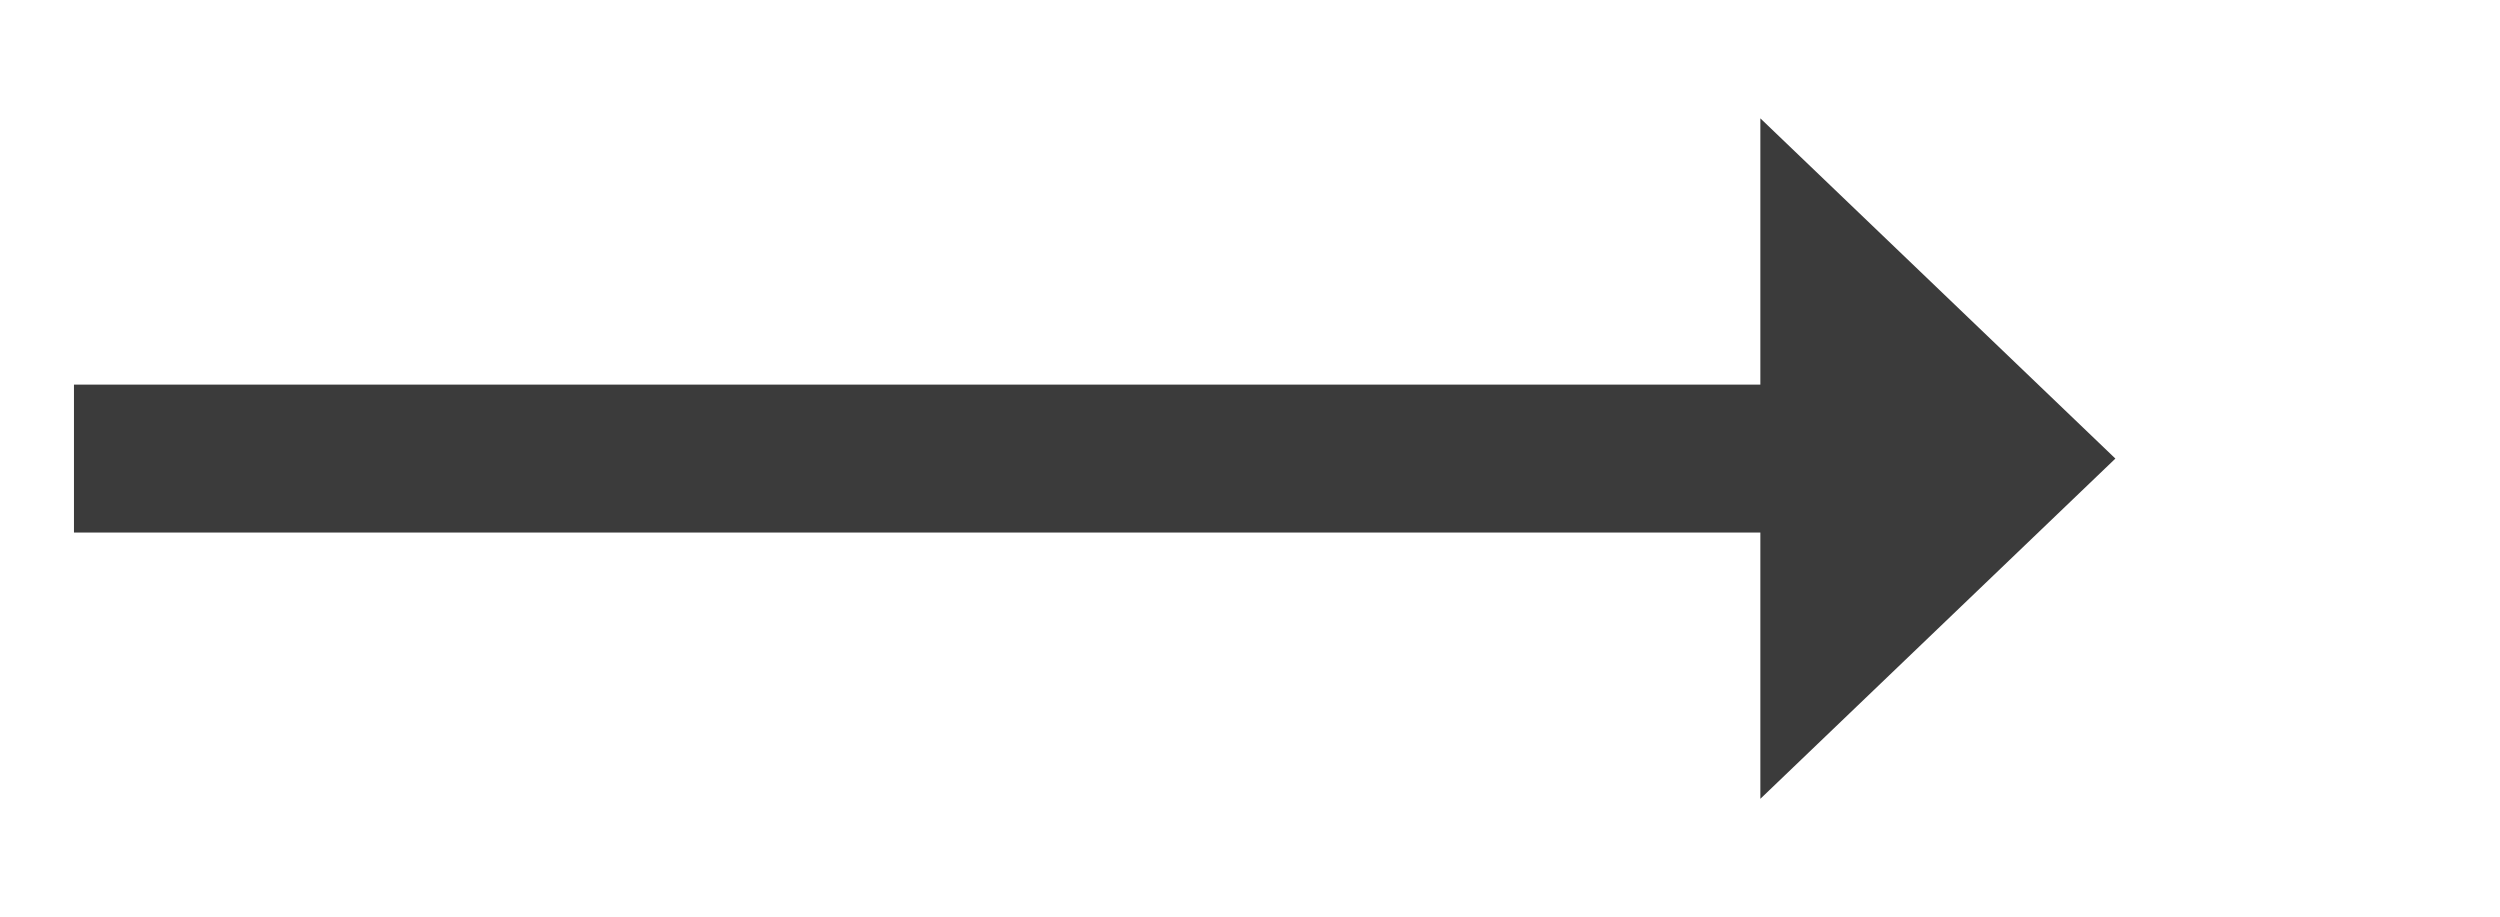
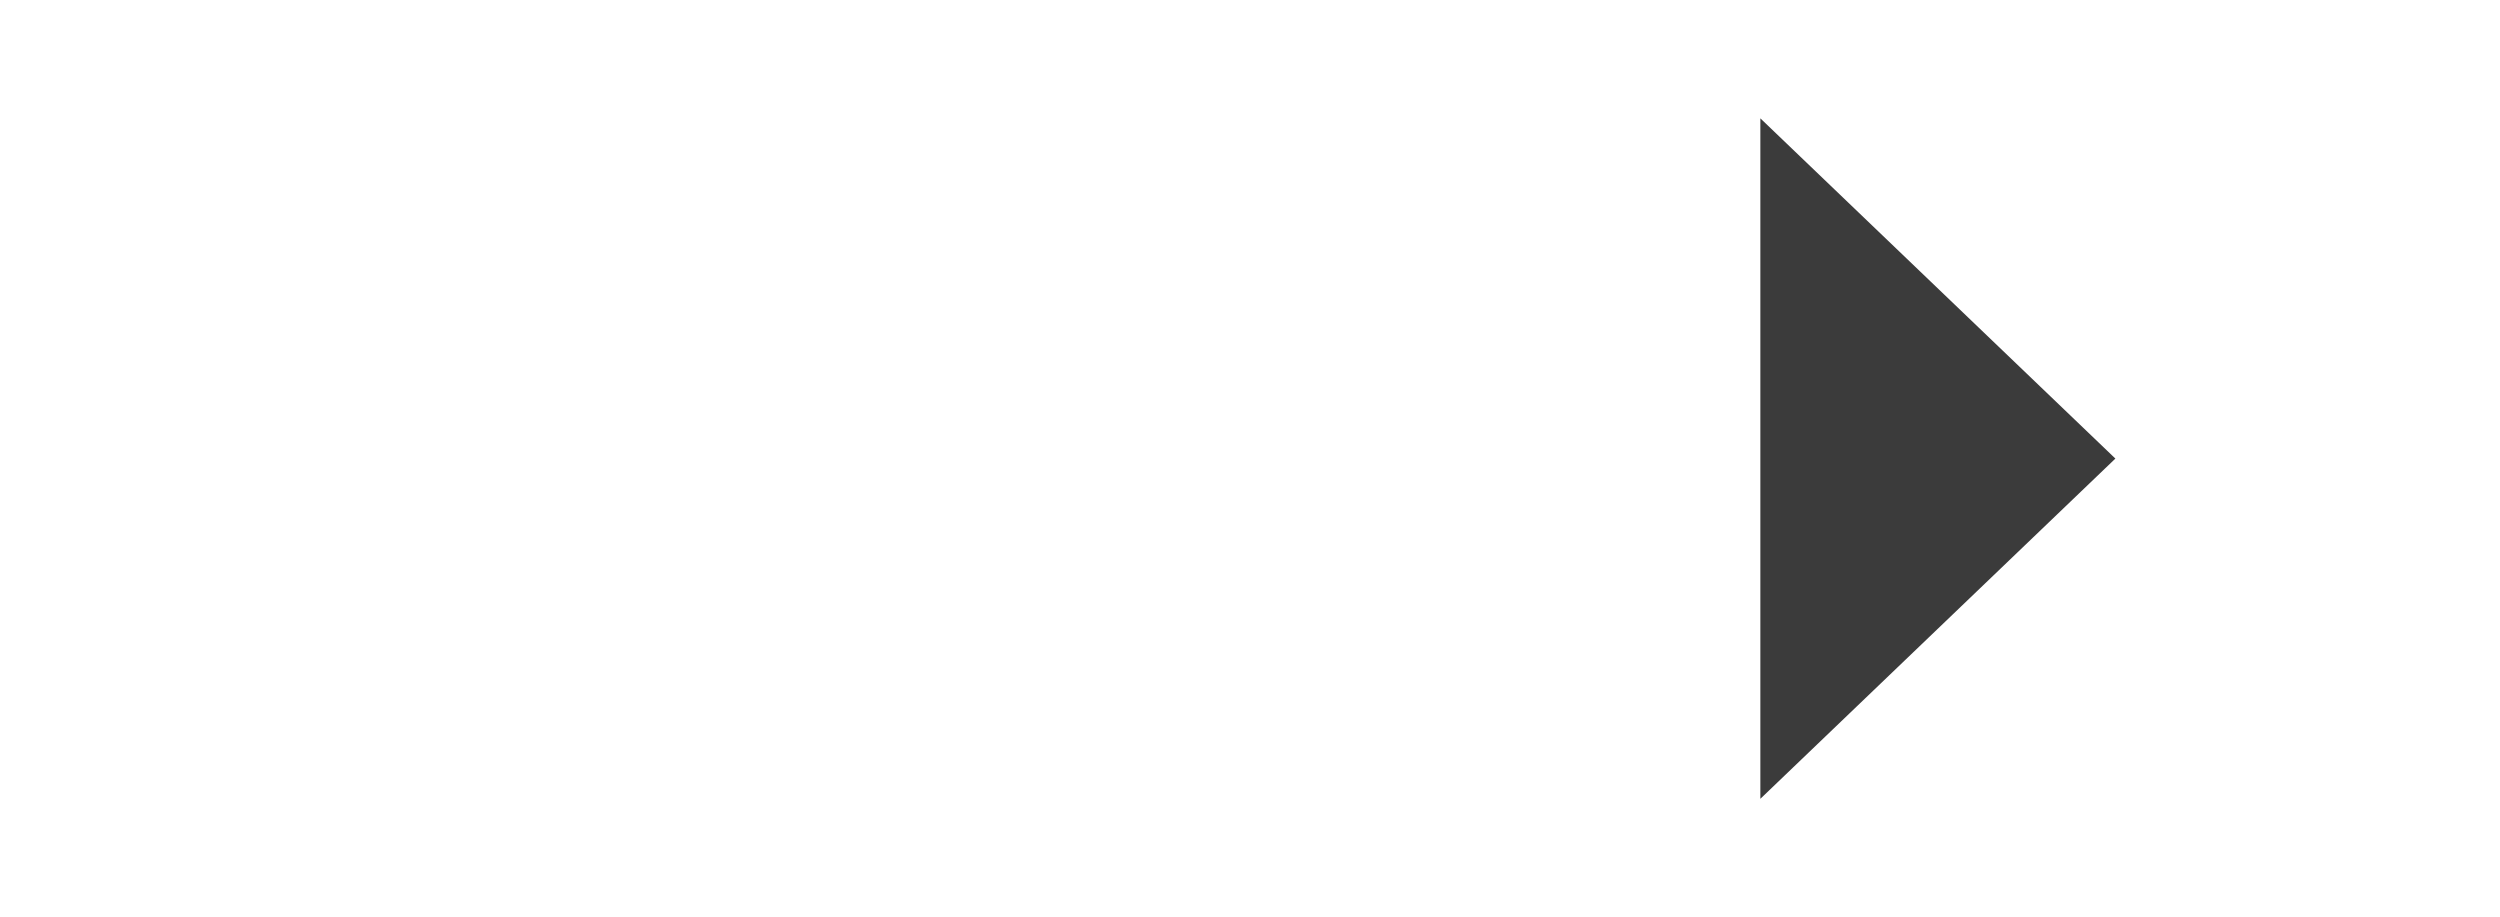
<svg xmlns="http://www.w3.org/2000/svg" version="1.1" width="84.5px" height="31px">
  <g transform="matrix(1 0 0 1 -1077.5 -345 )">
    <path d="M 1137 372  L 1149 360.5  L 1137 349  L 1137 372  Z " fill-rule="nonzero" fill="#3b3b3b" stroke="none" />
-     <path d="M 1080 360.5  L 1140 360.5  " stroke-width="5" stroke="#3b3b3b" fill="none" />
  </g>
</svg>